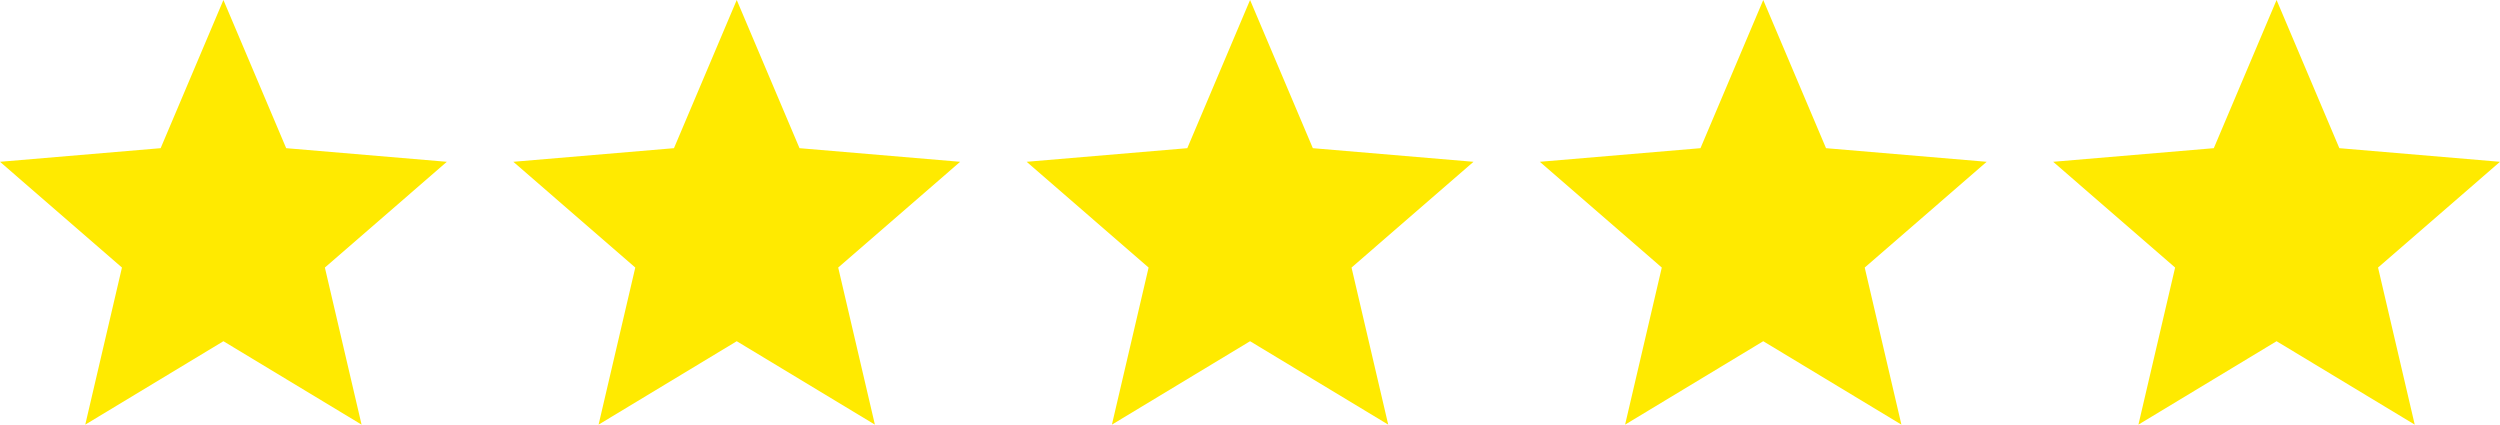
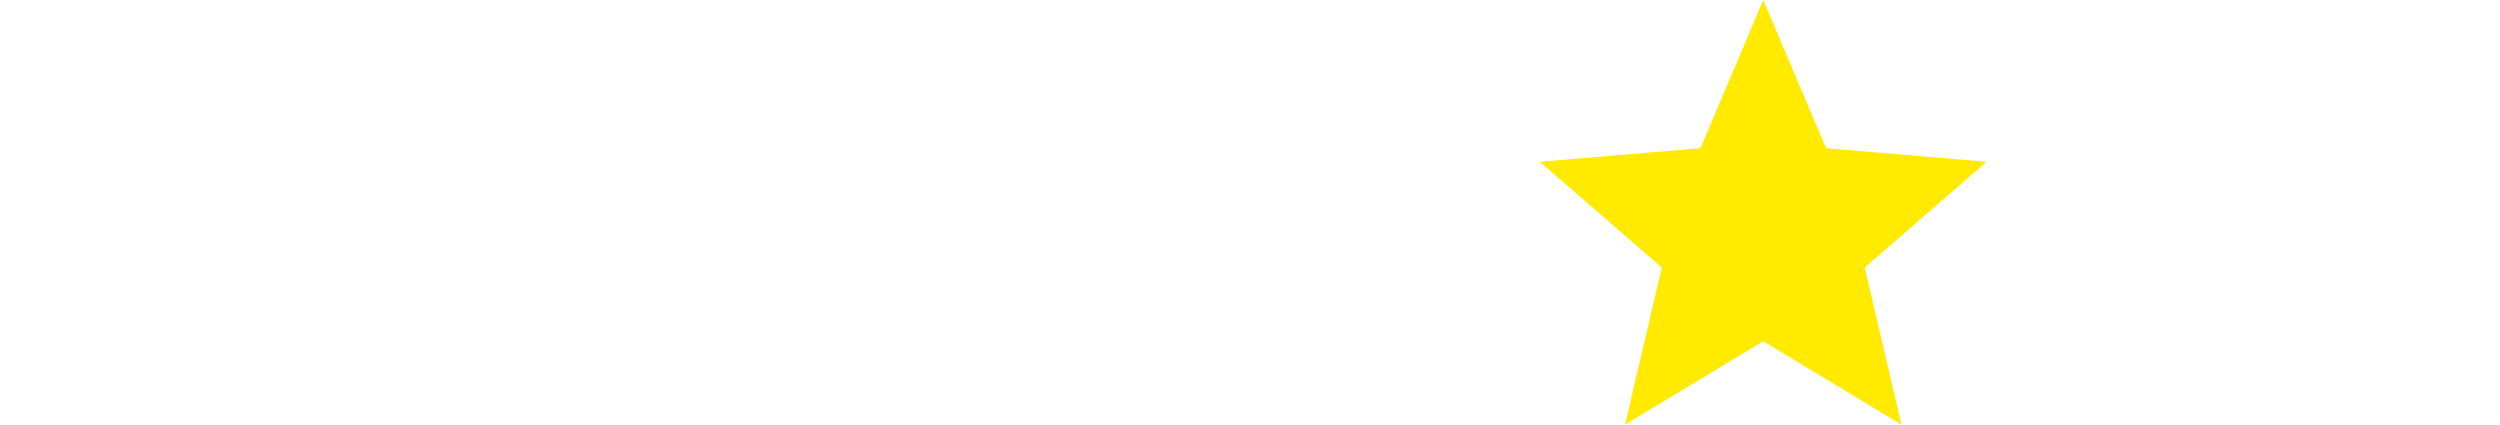
<svg xmlns="http://www.w3.org/2000/svg" id="Layer_2" viewBox="0 0 174.45 29.63">
  <defs>
    <style>.cls-1{fill:#ffea00;}</style>
  </defs>
  <g id="Capa_1">
-     <path class="cls-1" d="M15.59,23.81l9.64,5.82-2.56-10.96,8.51-7.38-11.21-.95L15.59,0l-4.38,10.34-11.21.95,8.51,7.38-2.56,10.96,9.64-5.82Z" />
-     <path class="cls-1" d="M51.41,23.81l9.64,5.82-2.56-10.96,8.51-7.38-11.21-.95L51.41,0l-4.38,10.34-11.21.95,8.51,7.38-2.56,10.96,9.64-5.82Z" />
-     <path class="cls-1" d="M87.23,23.81l9.64,5.82-2.56-10.96,8.51-7.38-11.21-.95-4.38-10.34-4.38,10.34-11.21.95,8.51,7.38-2.56,10.96,9.64-5.82Z" />
    <path class="cls-1" d="M123.04,23.81l9.64,5.82-2.56-10.96,8.51-7.38-11.21-.95-4.38-10.34-4.38,10.34-11.21.95,8.51,7.38-2.56,10.96,9.64-5.82Z" />
-     <path class="cls-1" d="M158.86,23.81l9.64,5.82-2.56-10.96,8.51-7.38-11.21-.95-4.38-10.34-4.38,10.34-11.21.95,8.51,7.38-2.56,10.96,9.64-5.82Z" />
  </g>
</svg>